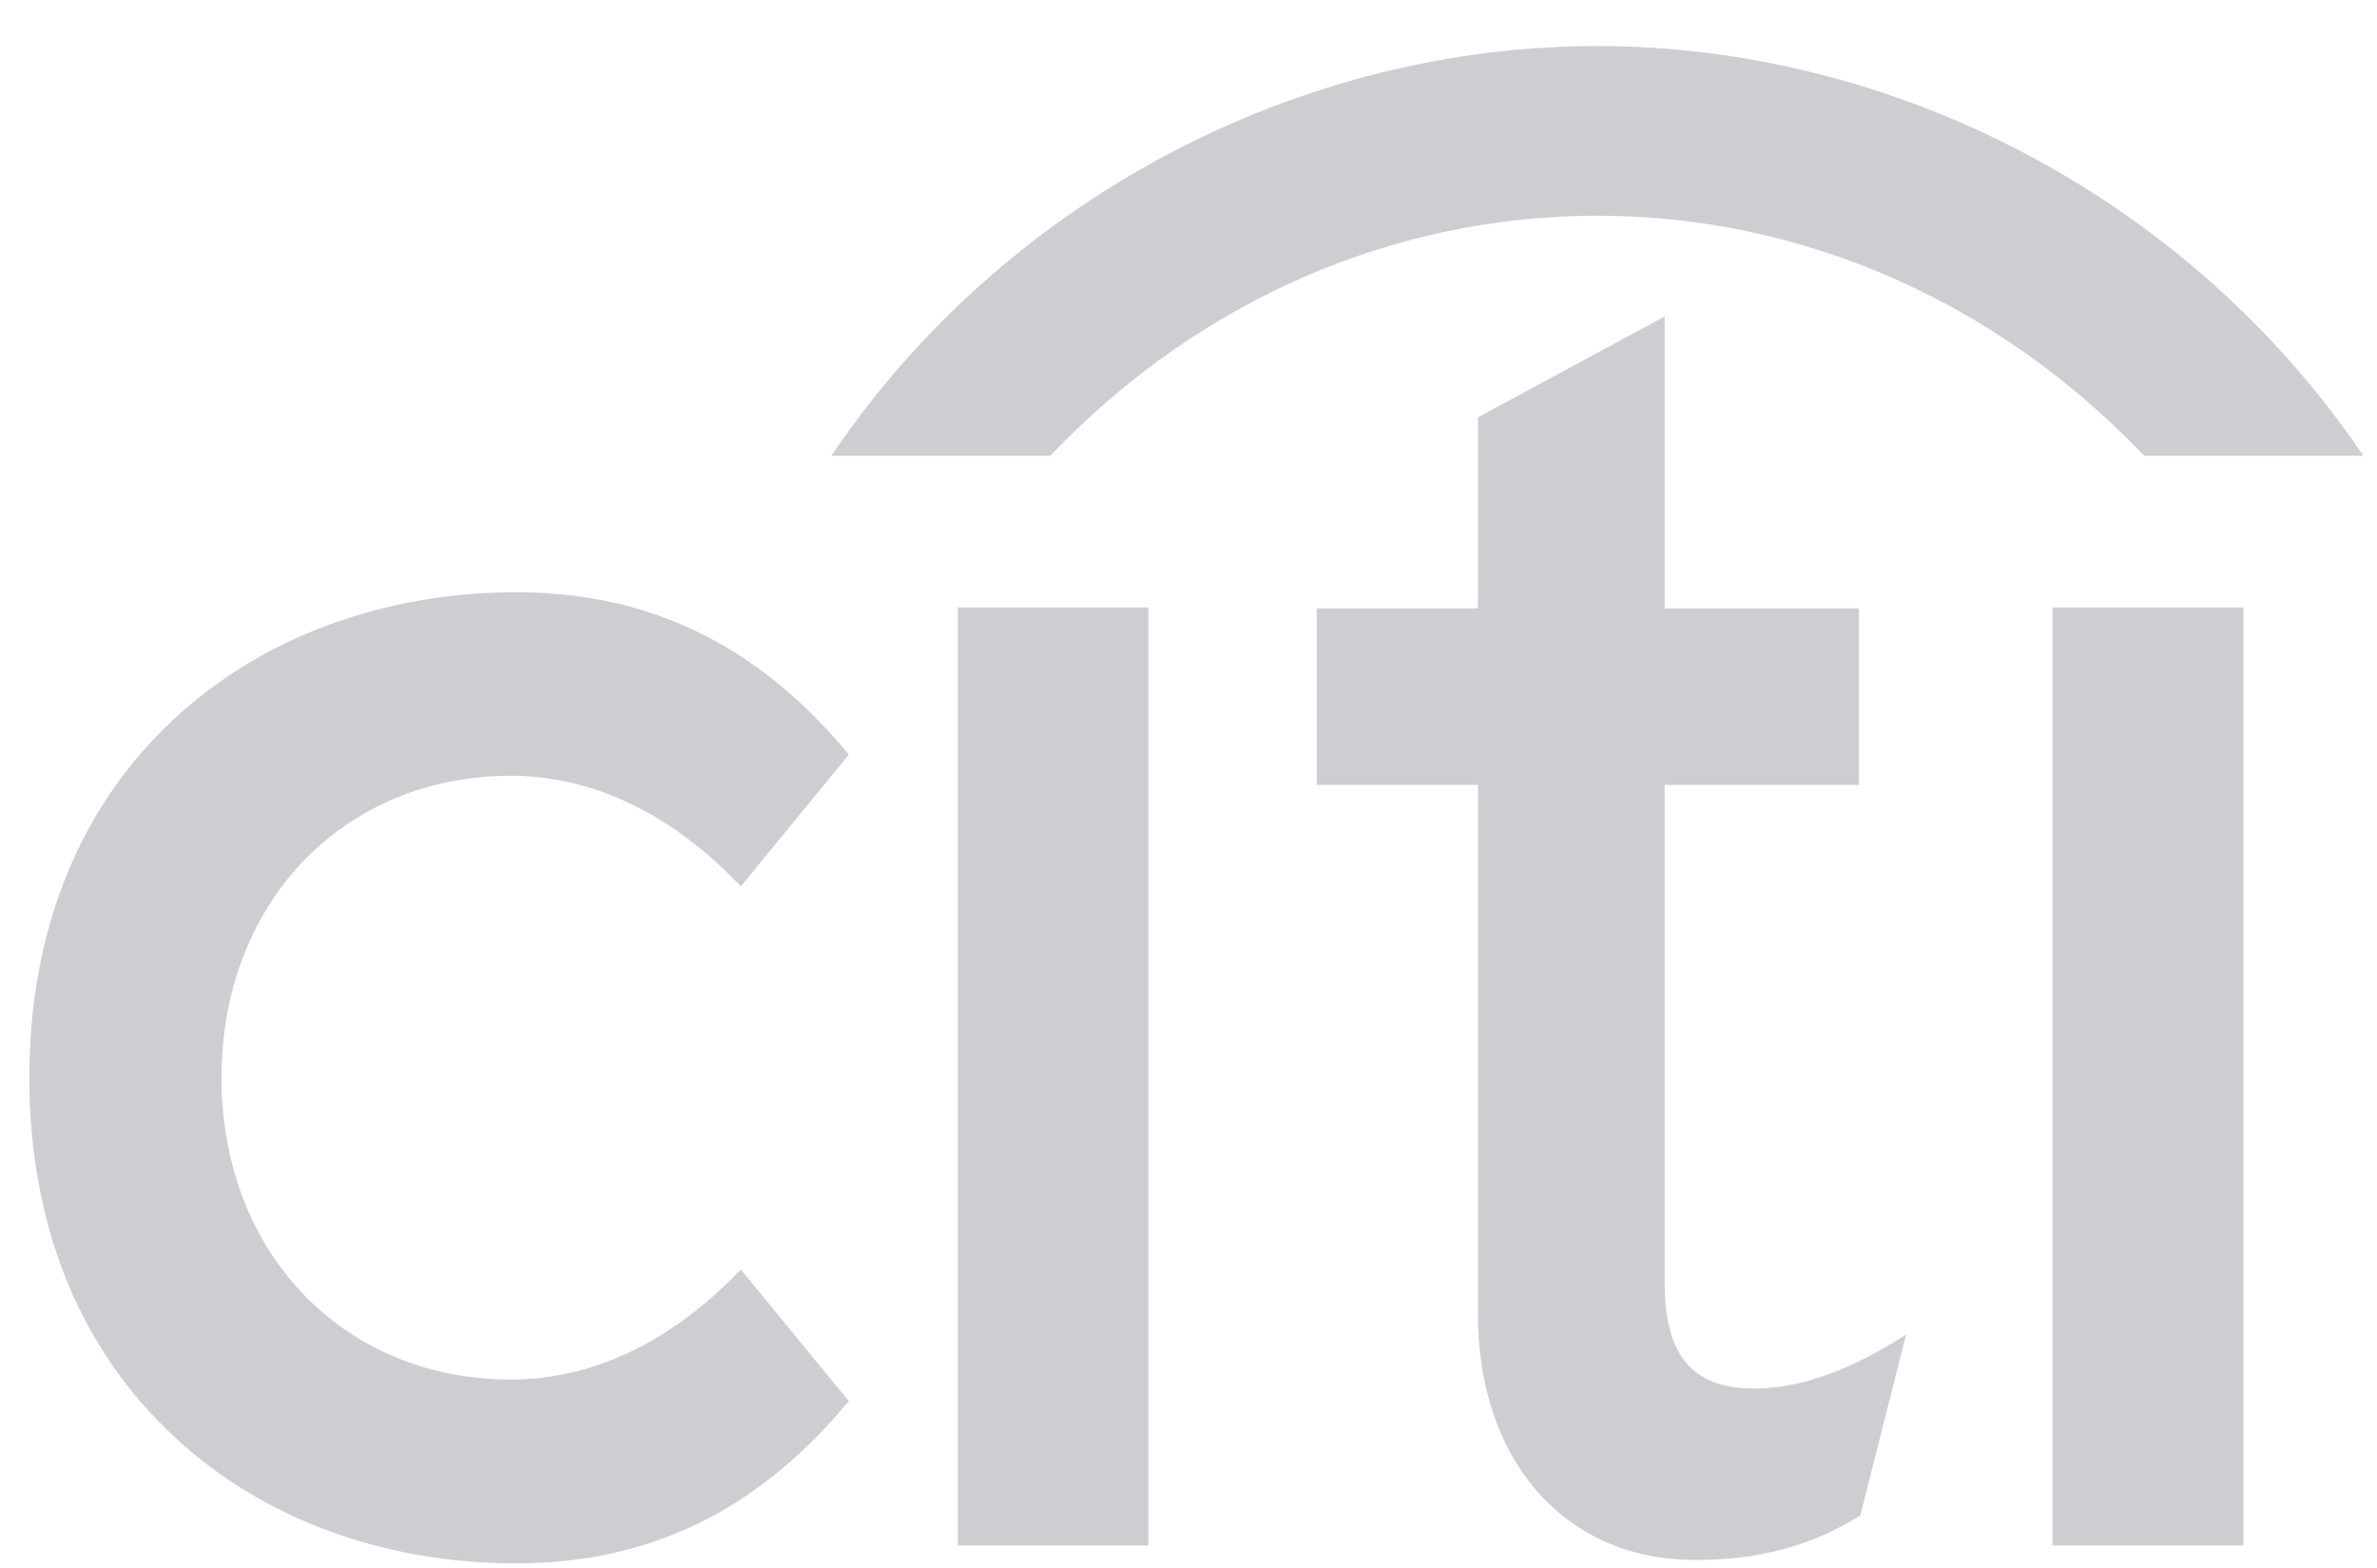
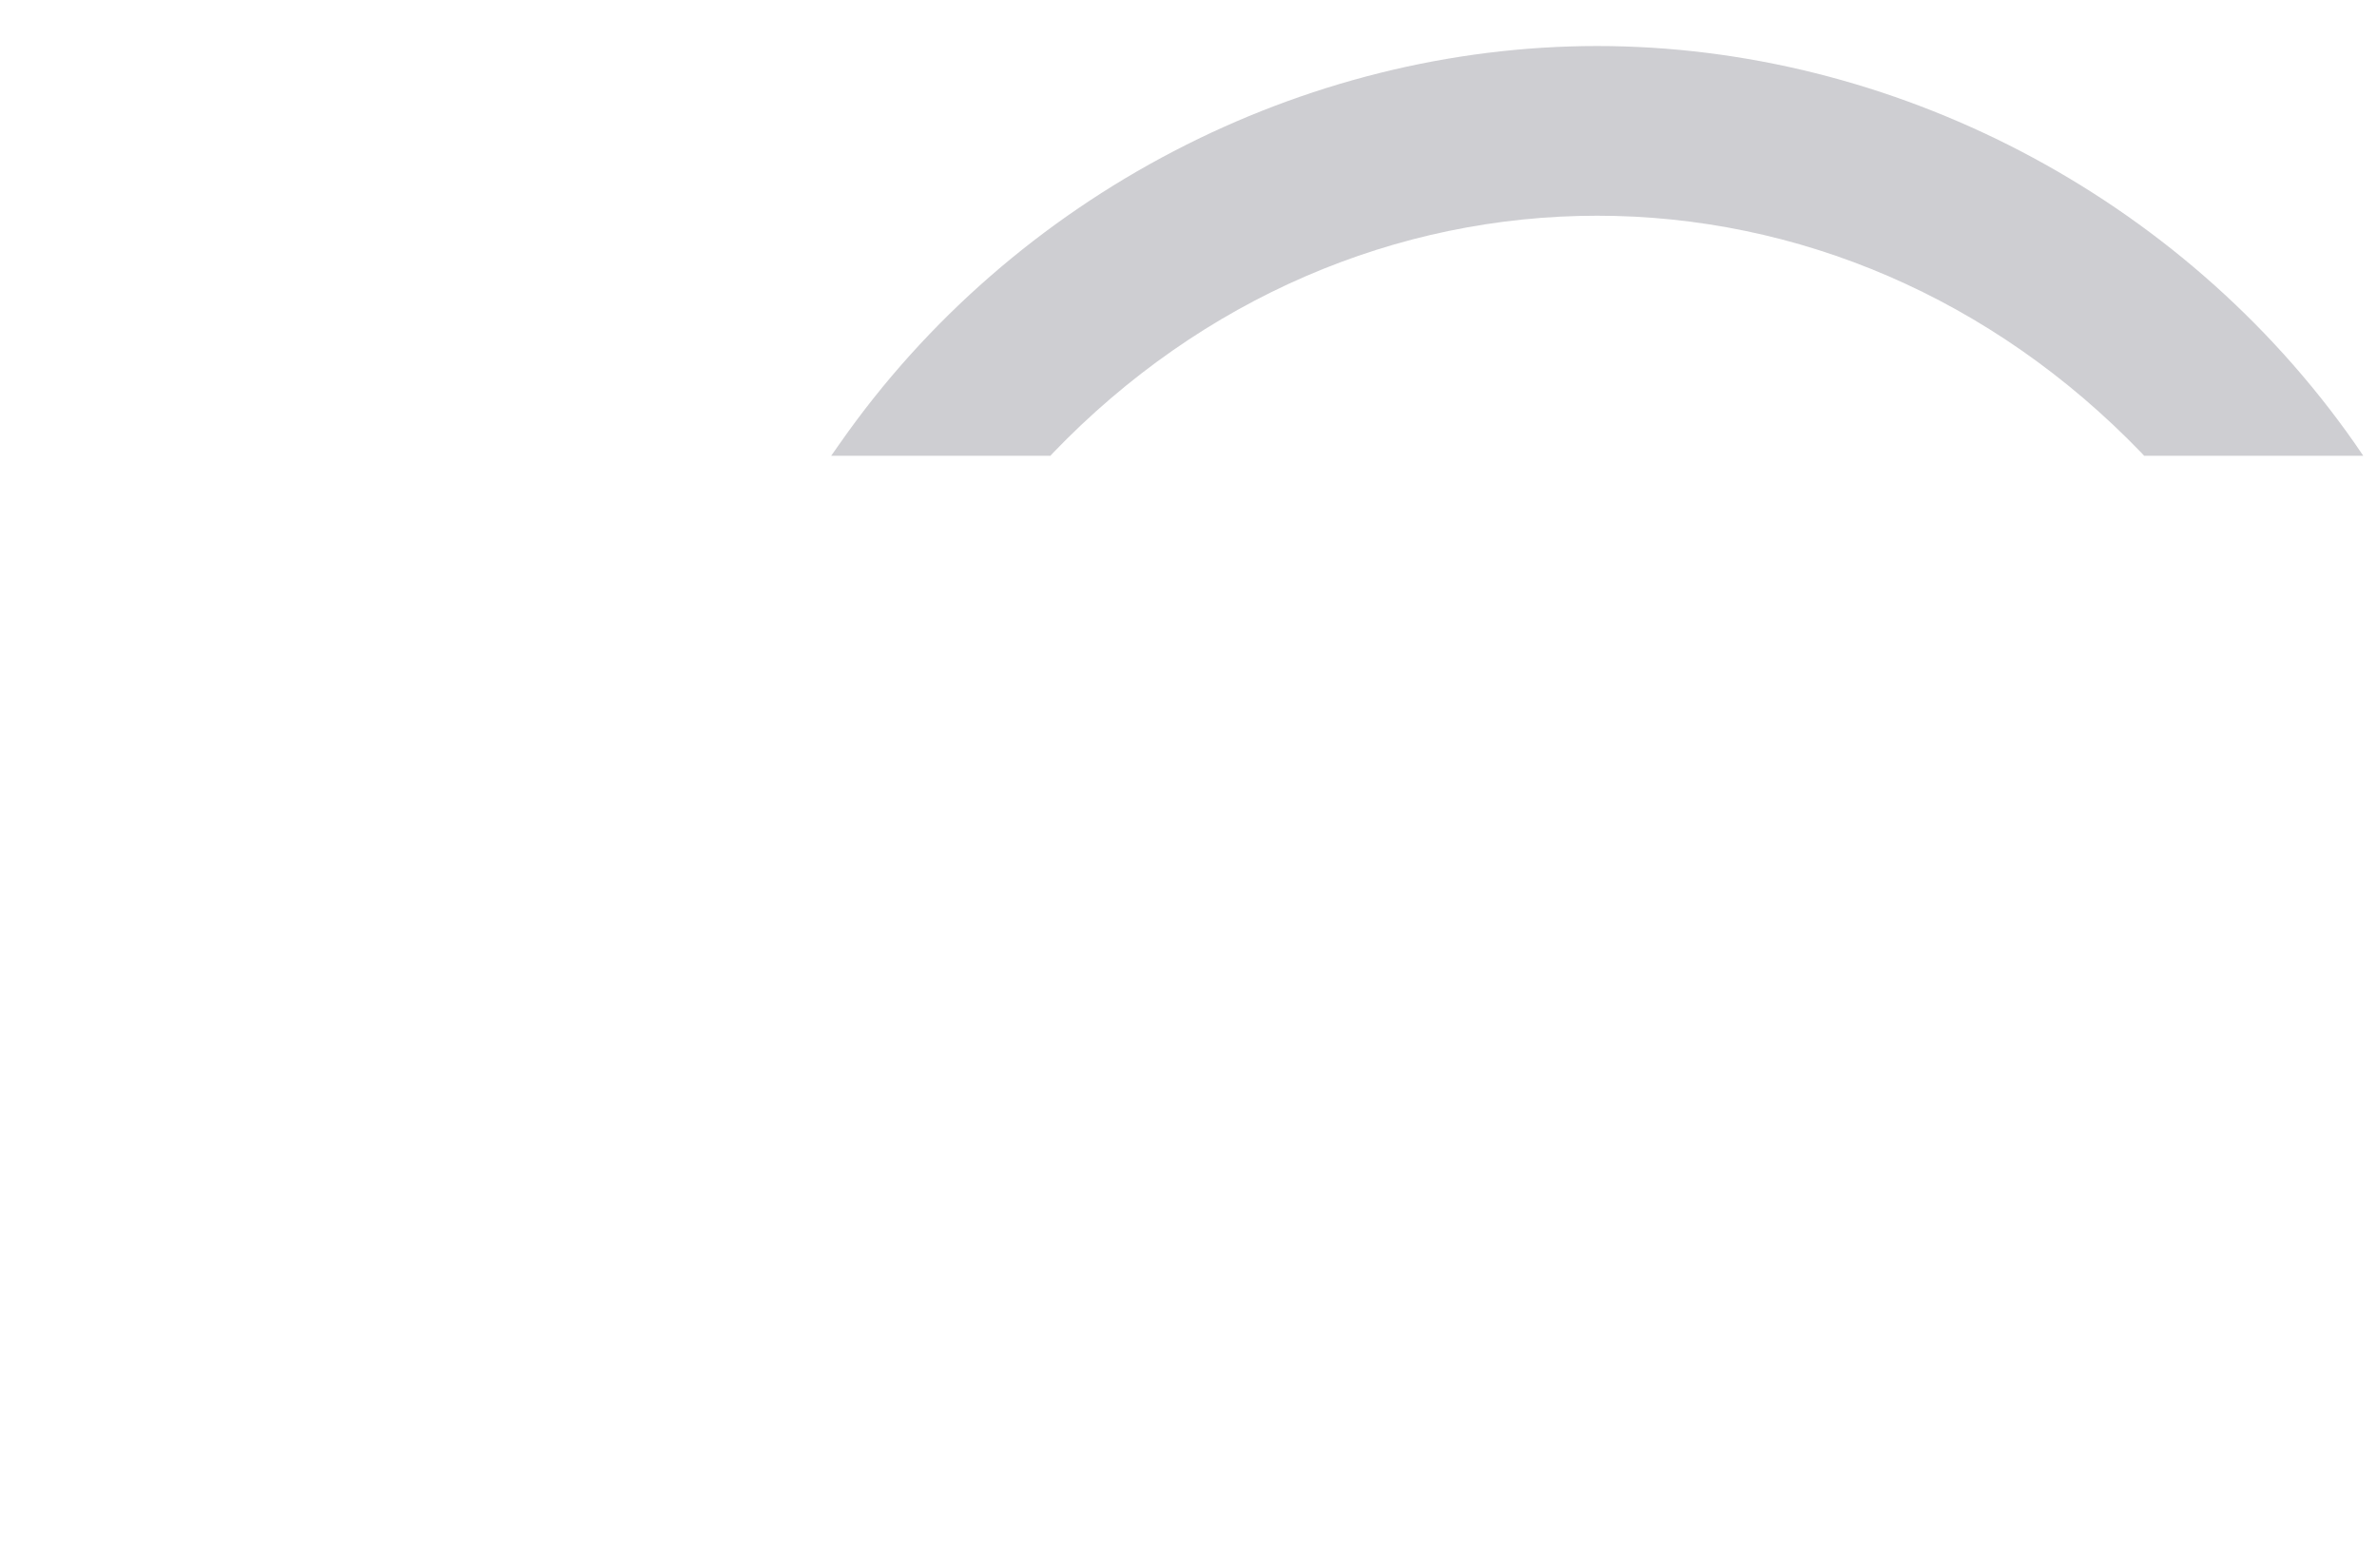
<svg xmlns="http://www.w3.org/2000/svg" width="47" height="31" viewBox="0 0 47 31" fill="none">
-   <path d="M14.65 25.101L14.566 25.183C13.233 26.552 11.692 27.275 10.103 27.275C6.787 27.275 4.38 24.767 4.38 21.306C4.38 17.851 6.787 15.338 10.103 15.338C11.692 15.338 13.233 16.065 14.566 17.439L14.65 17.521L16.784 14.92L16.727 14.851C14.953 12.737 12.824 11.71 10.207 11.71C7.583 11.71 5.181 12.601 3.452 14.206C1.57 15.946 0.58 18.401 0.58 21.306C0.58 24.212 1.57 26.671 3.452 28.411C5.181 30.026 7.583 30.91 10.207 30.91C12.824 30.91 14.953 29.881 16.727 27.767L16.784 27.703L14.65 25.101ZM18.938 30.556H22.706V12.01H18.938V30.556ZM37.466 26.524C36.46 27.142 35.526 27.453 34.685 27.453C33.467 27.453 32.915 26.803 32.915 25.36V15.519H36.756V12.028H32.915V6.257L29.223 8.251V12.028H26.036V15.519H29.223V25.987C29.223 28.838 30.899 30.789 33.402 30.84C35.1 30.873 36.123 30.363 36.744 29.988L36.784 29.963L37.689 26.386L37.466 26.524ZM40.585 30.556H44.358V12.01H40.585V30.556Z" fill="#CECED2" />
  <path d="M46.556 8.759C43.113 3.843 37.397 0.91 31.581 0.91C25.766 0.91 20.049 3.843 16.612 8.759L16.435 9.011H20.77L20.817 8.959C23.767 5.888 27.62 4.265 31.581 4.265C35.541 4.265 39.391 5.888 42.348 8.959L42.396 9.011H46.728L46.556 8.759Z" fill="#CECED2" />
</svg>